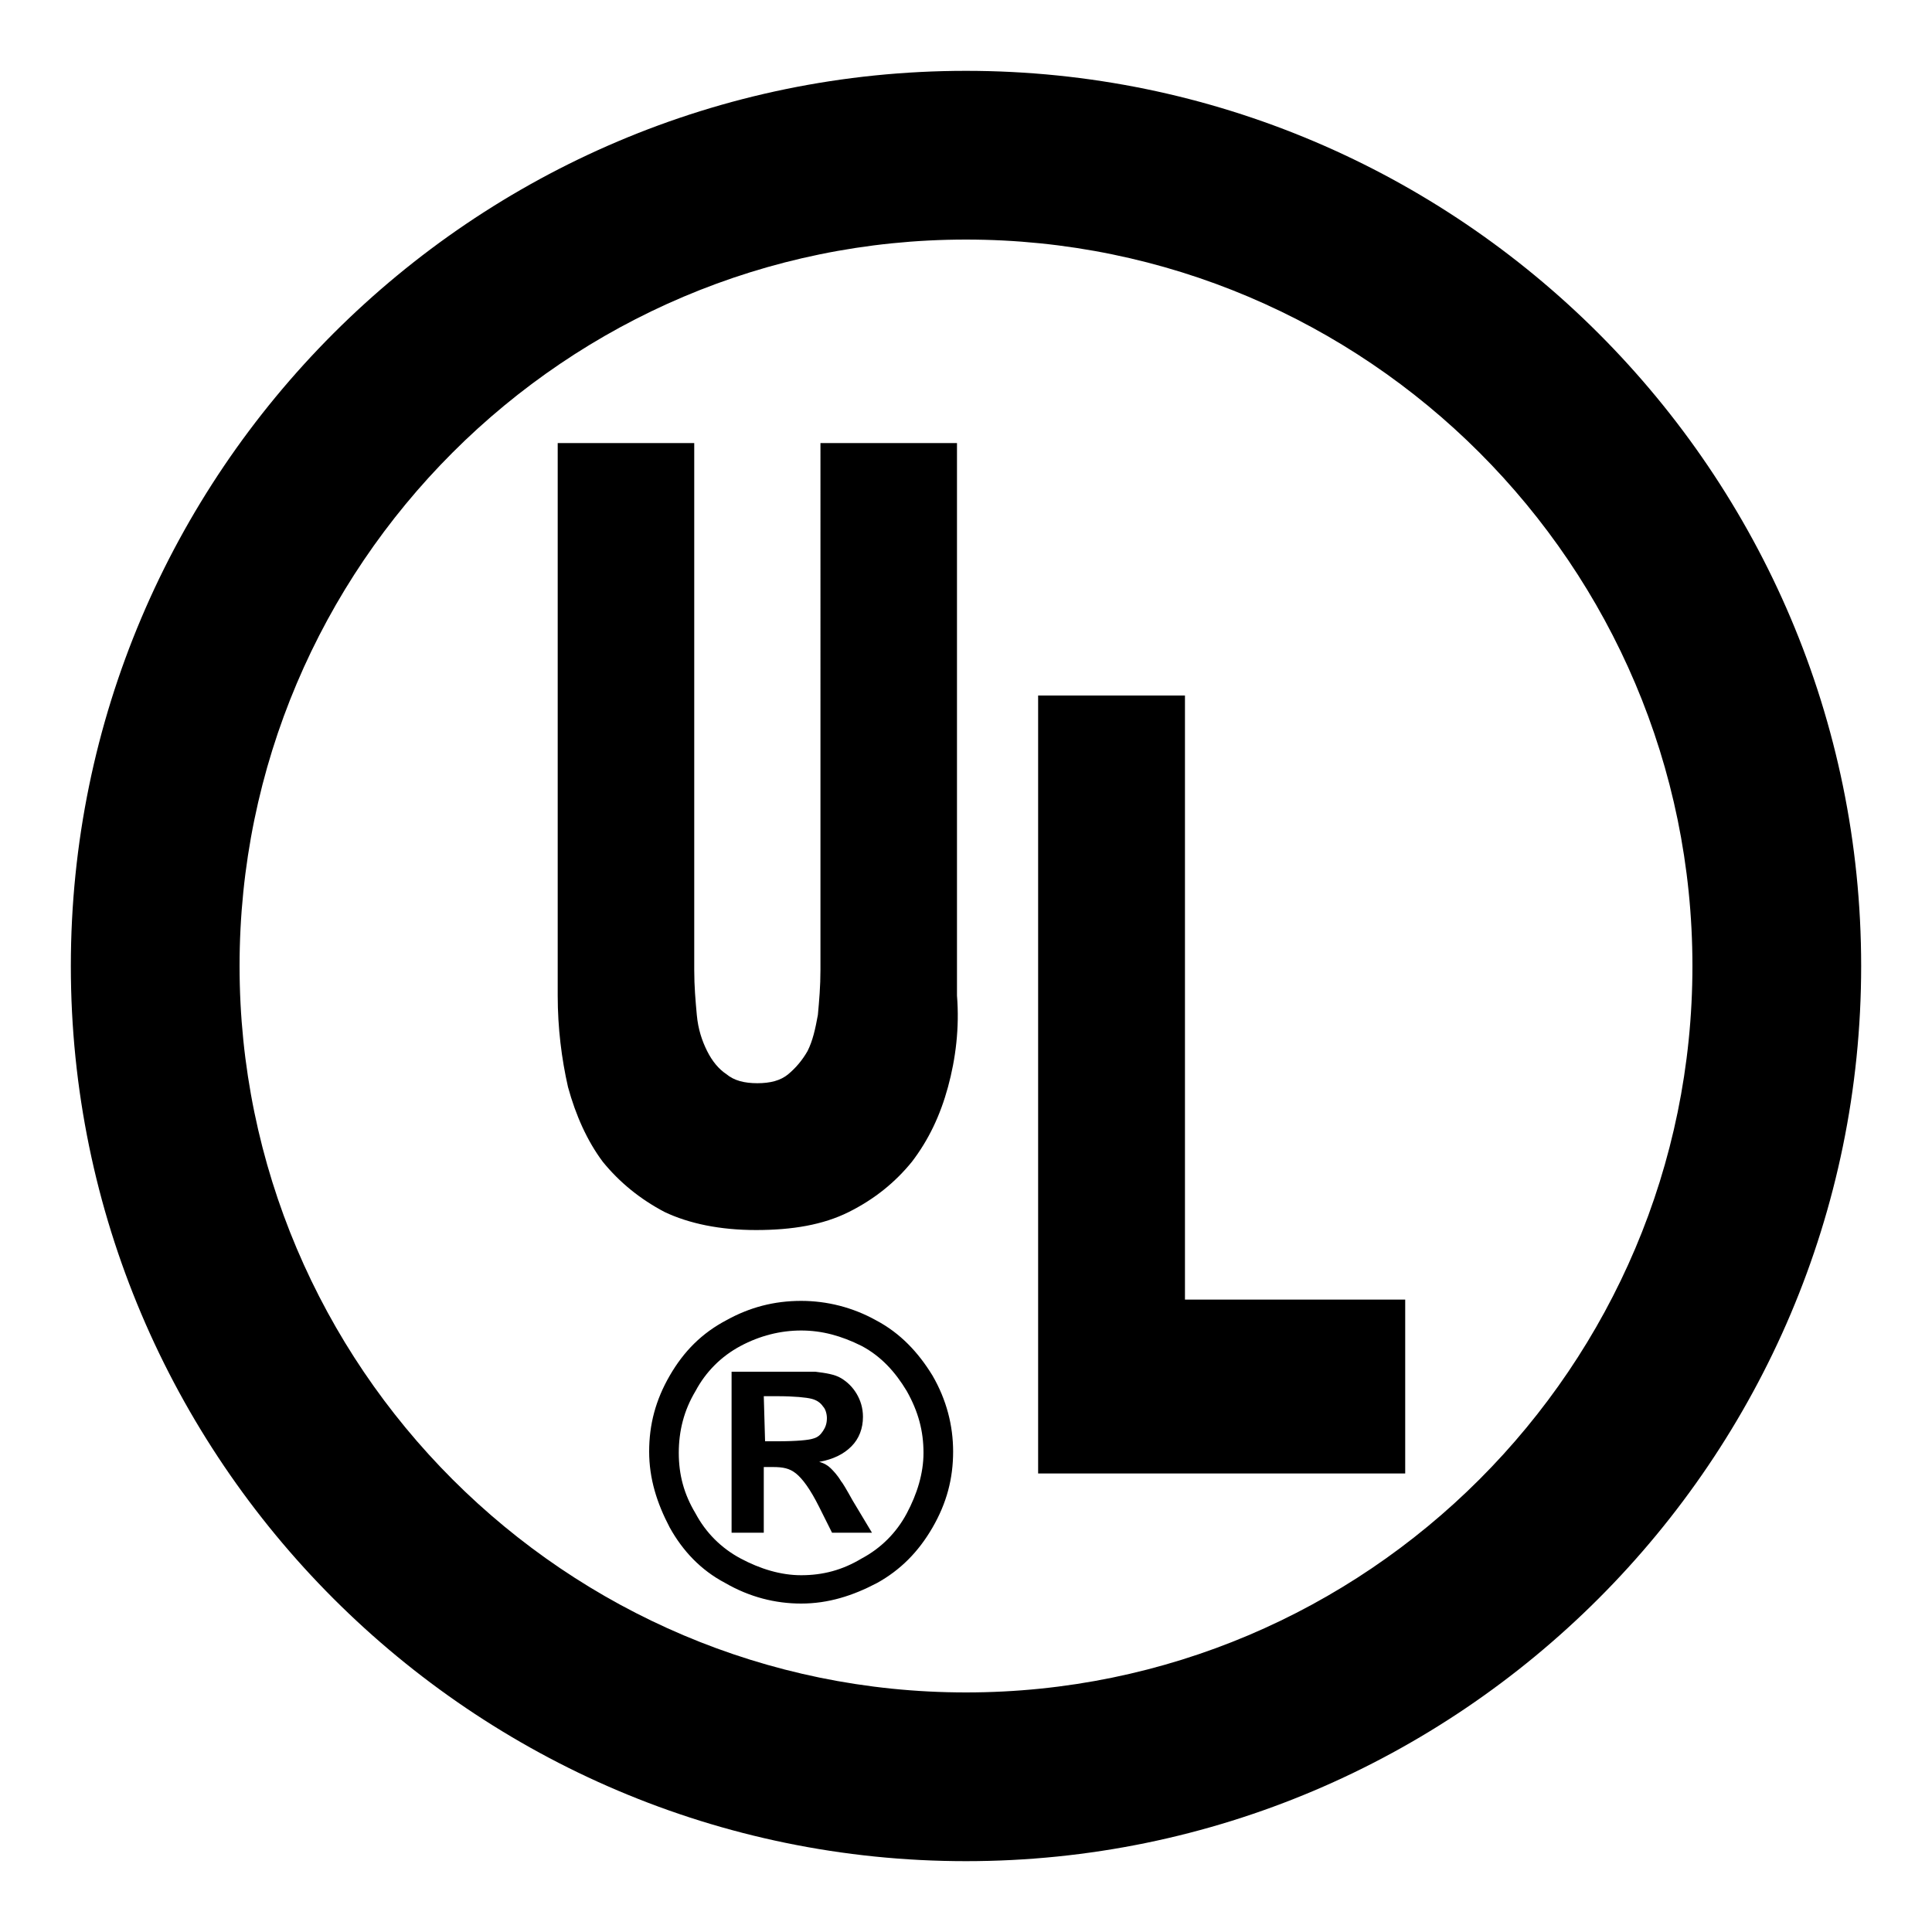
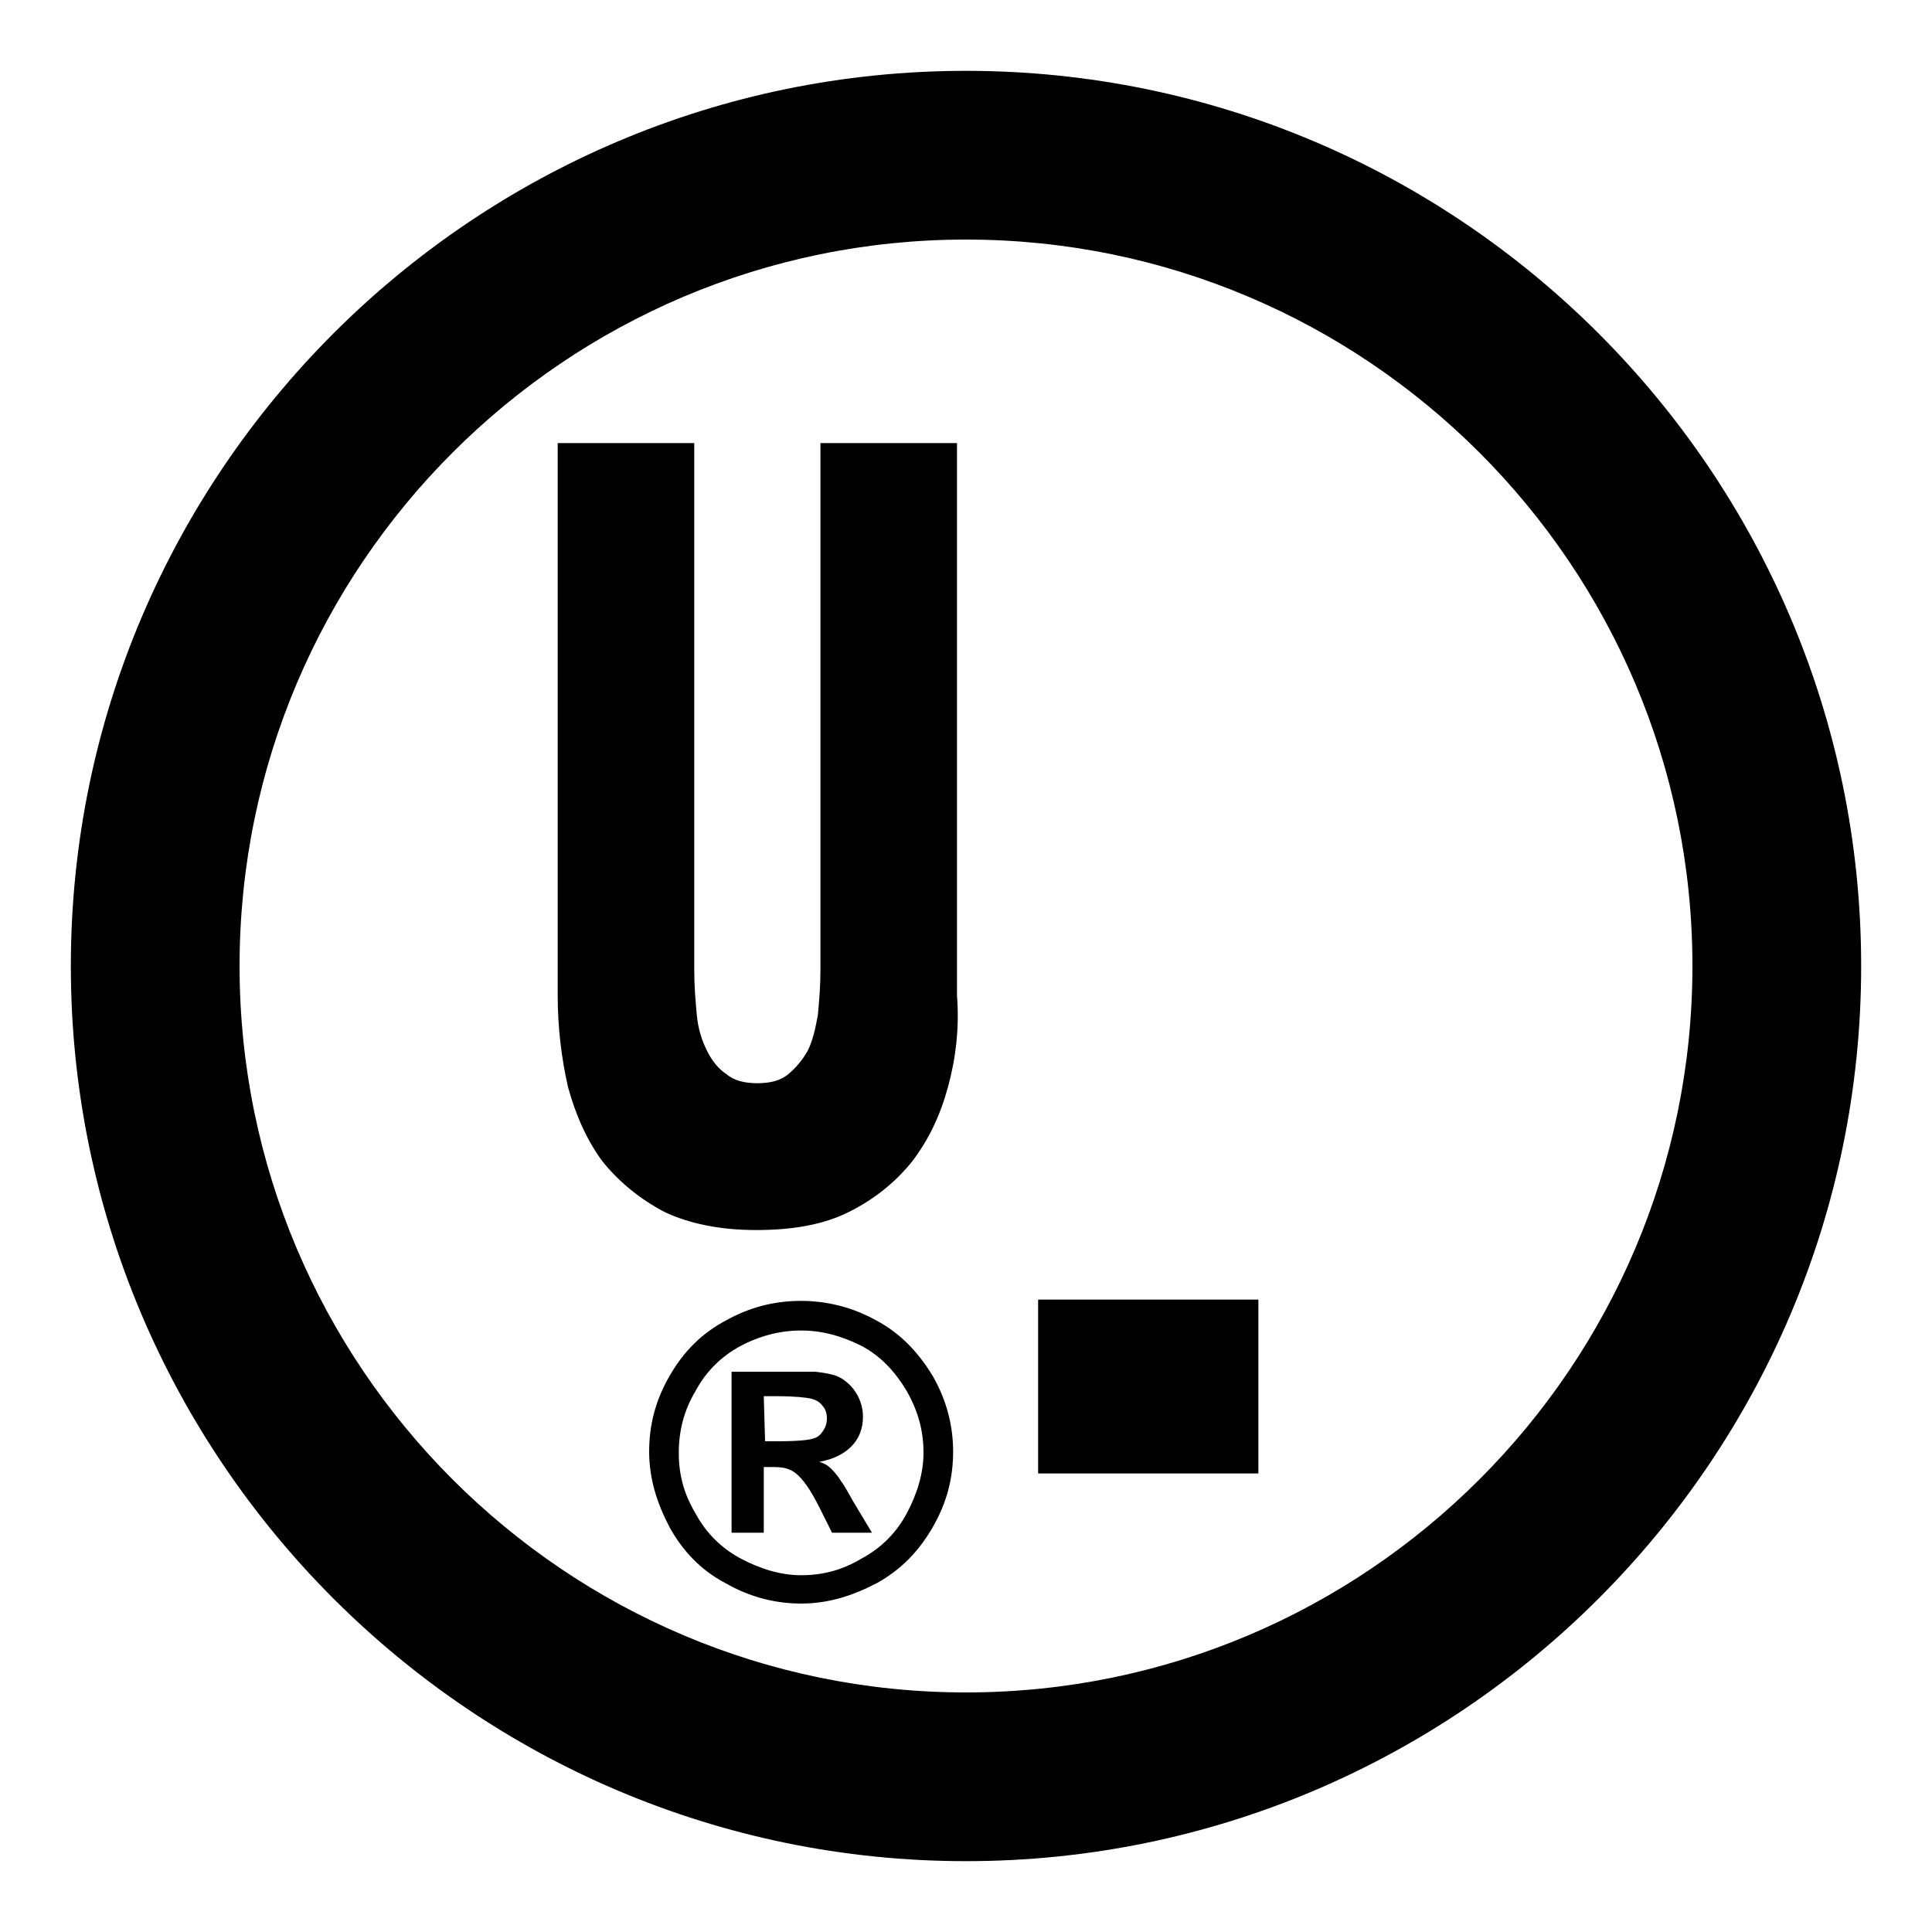
<svg xmlns="http://www.w3.org/2000/svg" version="1.1" id="Layer_1" x="0px" y="0px" viewBox="0 0 150 150" style="enable-background:new 0 0 150 150;" xml:space="preserve">
-   <path d="M73.6,84.4c-0.6,2.2-1.5,4.1-2.8,5.8c-1.3,1.6-2.9,2.9-4.9,3.9c-2,1-4.4,1.4-7.2,1.4c-2.8,0-5.2-0.5-7.1-1.4 c-1.9-1-3.5-2.3-4.8-3.9c-1.2-1.6-2.1-3.6-2.7-5.8c-0.5-2.2-0.8-4.6-0.8-7.1V34.4l10.6,0v40.9c0,1.3,0.1,2.4,0.2,3.5 c0.1,1.1,0.4,2,0.8,2.8c0.4,0.8,0.9,1.4,1.5,1.8c0.6,0.5,1.4,0.7,2.4,0.7s1.8-0.2,2.4-0.7c0.6-0.5,1.1-1.1,1.5-1.8 c0.4-0.8,0.6-1.7,0.8-2.8c0.1-1.1,0.2-2.2,0.2-3.5V34.4l10.6,0v42.9C74.5,79.8,74.2,82.2,73.6,84.4z M80.6,114.4V54H92v46.9h17.1 v13.5H80.6z M62.2,101c2,0,4,0.5,5.8,1.5c1.9,1,3.3,2.5,4.4,4.3c1.1,1.9,1.6,3.9,1.6,5.9c0,2.1-0.5,4-1.6,5.9s-2.5,3.3-4.3,4.3 c-1.9,1-3.8,1.6-5.9,1.6c-2,0-4-0.5-5.9-1.6c-1.9-1-3.3-2.5-4.3-4.3c-1-1.9-1.6-3.8-1.6-5.9c0-2.1,0.5-4,1.6-5.9 c1.1-1.9,2.5-3.3,4.4-4.3C58.2,101.5,60.1,101,62.2,101z M62.2,103.3c-1.6,0-3.2,0.4-4.7,1.2c-1.5,0.8-2.7,2-3.5,3.5 c-0.9,1.5-1.3,3.1-1.3,4.8c0,1.7,0.4,3.2,1.3,4.7c0.8,1.5,2,2.7,3.5,3.5s3.1,1.3,4.7,1.3c1.7,0,3.2-0.4,4.7-1.3 c1.5-0.8,2.7-2,3.5-3.5c0.8-1.5,1.3-3.1,1.3-4.7c0-1.7-0.4-3.2-1.3-4.8c-0.9-1.5-2-2.7-3.5-3.5C65.3,103.7,63.8,103.3,62.2,103.3z M56.8,119v-12.5h2.5c2.4,0,3.7,0,4,0c0.8,0.1,1.5,0.2,2,0.5c0.5,0.3,0.9,0.7,1.2,1.2c0.3,0.5,0.5,1.1,0.5,1.8 c0,0.9-0.3,1.7-0.9,2.3c-0.6,0.6-1.4,1-2.5,1.2c0.4,0.1,0.7,0.3,0.9,0.5c0.2,0.2,0.5,0.5,0.8,1c0.1,0.1,0.4,0.6,0.9,1.5l1.5,2.5 h-3.1l-1-2c-0.7-1.4-1.3-2.2-1.8-2.6c-0.5-0.4-1-0.5-1.8-0.5h-0.7v5.1H56.8z M59.4,111.9h1c1.5,0,2.4-0.1,2.7-0.2 c0.4-0.1,0.6-0.3,0.8-0.6c0.2-0.3,0.3-0.6,0.3-1c0-0.3-0.1-0.7-0.3-0.9c-0.2-0.3-0.5-0.5-0.9-0.6c-0.4-0.1-1.3-0.2-2.7-0.2h-1 L59.4,111.9L59.4,111.9z M75,144.5c-38.3,0-69.5-31.2-69.5-69.5C5.5,36.7,36.7,5.5,75,5.5c38.3,0,69.5,31.2,69.5,69.5 C144.5,113.3,113.3,144.5,75,144.5z M75,18.6c-31.1,0-56.4,25.3-56.4,56.4s25.3,56.4,56.4,56.4s56.4-25.3,56.4-56.4 S106.1,18.6,75,18.6z" />
+   <path d="M73.6,84.4c-0.6,2.2-1.5,4.1-2.8,5.8c-1.3,1.6-2.9,2.9-4.9,3.9c-2,1-4.4,1.4-7.2,1.4c-2.8,0-5.2-0.5-7.1-1.4 c-1.9-1-3.5-2.3-4.8-3.9c-1.2-1.6-2.1-3.6-2.7-5.8c-0.5-2.2-0.8-4.6-0.8-7.1V34.4l10.6,0v40.9c0,1.3,0.1,2.4,0.2,3.5 c0.1,1.1,0.4,2,0.8,2.8c0.4,0.8,0.9,1.4,1.5,1.8c0.6,0.5,1.4,0.7,2.4,0.7s1.8-0.2,2.4-0.7c0.6-0.5,1.1-1.1,1.5-1.8 c0.4-0.8,0.6-1.7,0.8-2.8c0.1-1.1,0.2-2.2,0.2-3.5V34.4l10.6,0v42.9C74.5,79.8,74.2,82.2,73.6,84.4z M80.6,114.4V54v46.9h17.1 v13.5H80.6z M62.2,101c2,0,4,0.5,5.8,1.5c1.9,1,3.3,2.5,4.4,4.3c1.1,1.9,1.6,3.9,1.6,5.9c0,2.1-0.5,4-1.6,5.9s-2.5,3.3-4.3,4.3 c-1.9,1-3.8,1.6-5.9,1.6c-2,0-4-0.5-5.9-1.6c-1.9-1-3.3-2.5-4.3-4.3c-1-1.9-1.6-3.8-1.6-5.9c0-2.1,0.5-4,1.6-5.9 c1.1-1.9,2.5-3.3,4.4-4.3C58.2,101.5,60.1,101,62.2,101z M62.2,103.3c-1.6,0-3.2,0.4-4.7,1.2c-1.5,0.8-2.7,2-3.5,3.5 c-0.9,1.5-1.3,3.1-1.3,4.8c0,1.7,0.4,3.2,1.3,4.7c0.8,1.5,2,2.7,3.5,3.5s3.1,1.3,4.7,1.3c1.7,0,3.2-0.4,4.7-1.3 c1.5-0.8,2.7-2,3.5-3.5c0.8-1.5,1.3-3.1,1.3-4.7c0-1.7-0.4-3.2-1.3-4.8c-0.9-1.5-2-2.7-3.5-3.5C65.3,103.7,63.8,103.3,62.2,103.3z M56.8,119v-12.5h2.5c2.4,0,3.7,0,4,0c0.8,0.1,1.5,0.2,2,0.5c0.5,0.3,0.9,0.7,1.2,1.2c0.3,0.5,0.5,1.1,0.5,1.8 c0,0.9-0.3,1.7-0.9,2.3c-0.6,0.6-1.4,1-2.5,1.2c0.4,0.1,0.7,0.3,0.9,0.5c0.2,0.2,0.5,0.5,0.8,1c0.1,0.1,0.4,0.6,0.9,1.5l1.5,2.5 h-3.1l-1-2c-0.7-1.4-1.3-2.2-1.8-2.6c-0.5-0.4-1-0.5-1.8-0.5h-0.7v5.1H56.8z M59.4,111.9h1c1.5,0,2.4-0.1,2.7-0.2 c0.4-0.1,0.6-0.3,0.8-0.6c0.2-0.3,0.3-0.6,0.3-1c0-0.3-0.1-0.7-0.3-0.9c-0.2-0.3-0.5-0.5-0.9-0.6c-0.4-0.1-1.3-0.2-2.7-0.2h-1 L59.4,111.9L59.4,111.9z M75,144.5c-38.3,0-69.5-31.2-69.5-69.5C5.5,36.7,36.7,5.5,75,5.5c38.3,0,69.5,31.2,69.5,69.5 C144.5,113.3,113.3,144.5,75,144.5z M75,18.6c-31.1,0-56.4,25.3-56.4,56.4s25.3,56.4,56.4,56.4s56.4-25.3,56.4-56.4 S106.1,18.6,75,18.6z" />
</svg>